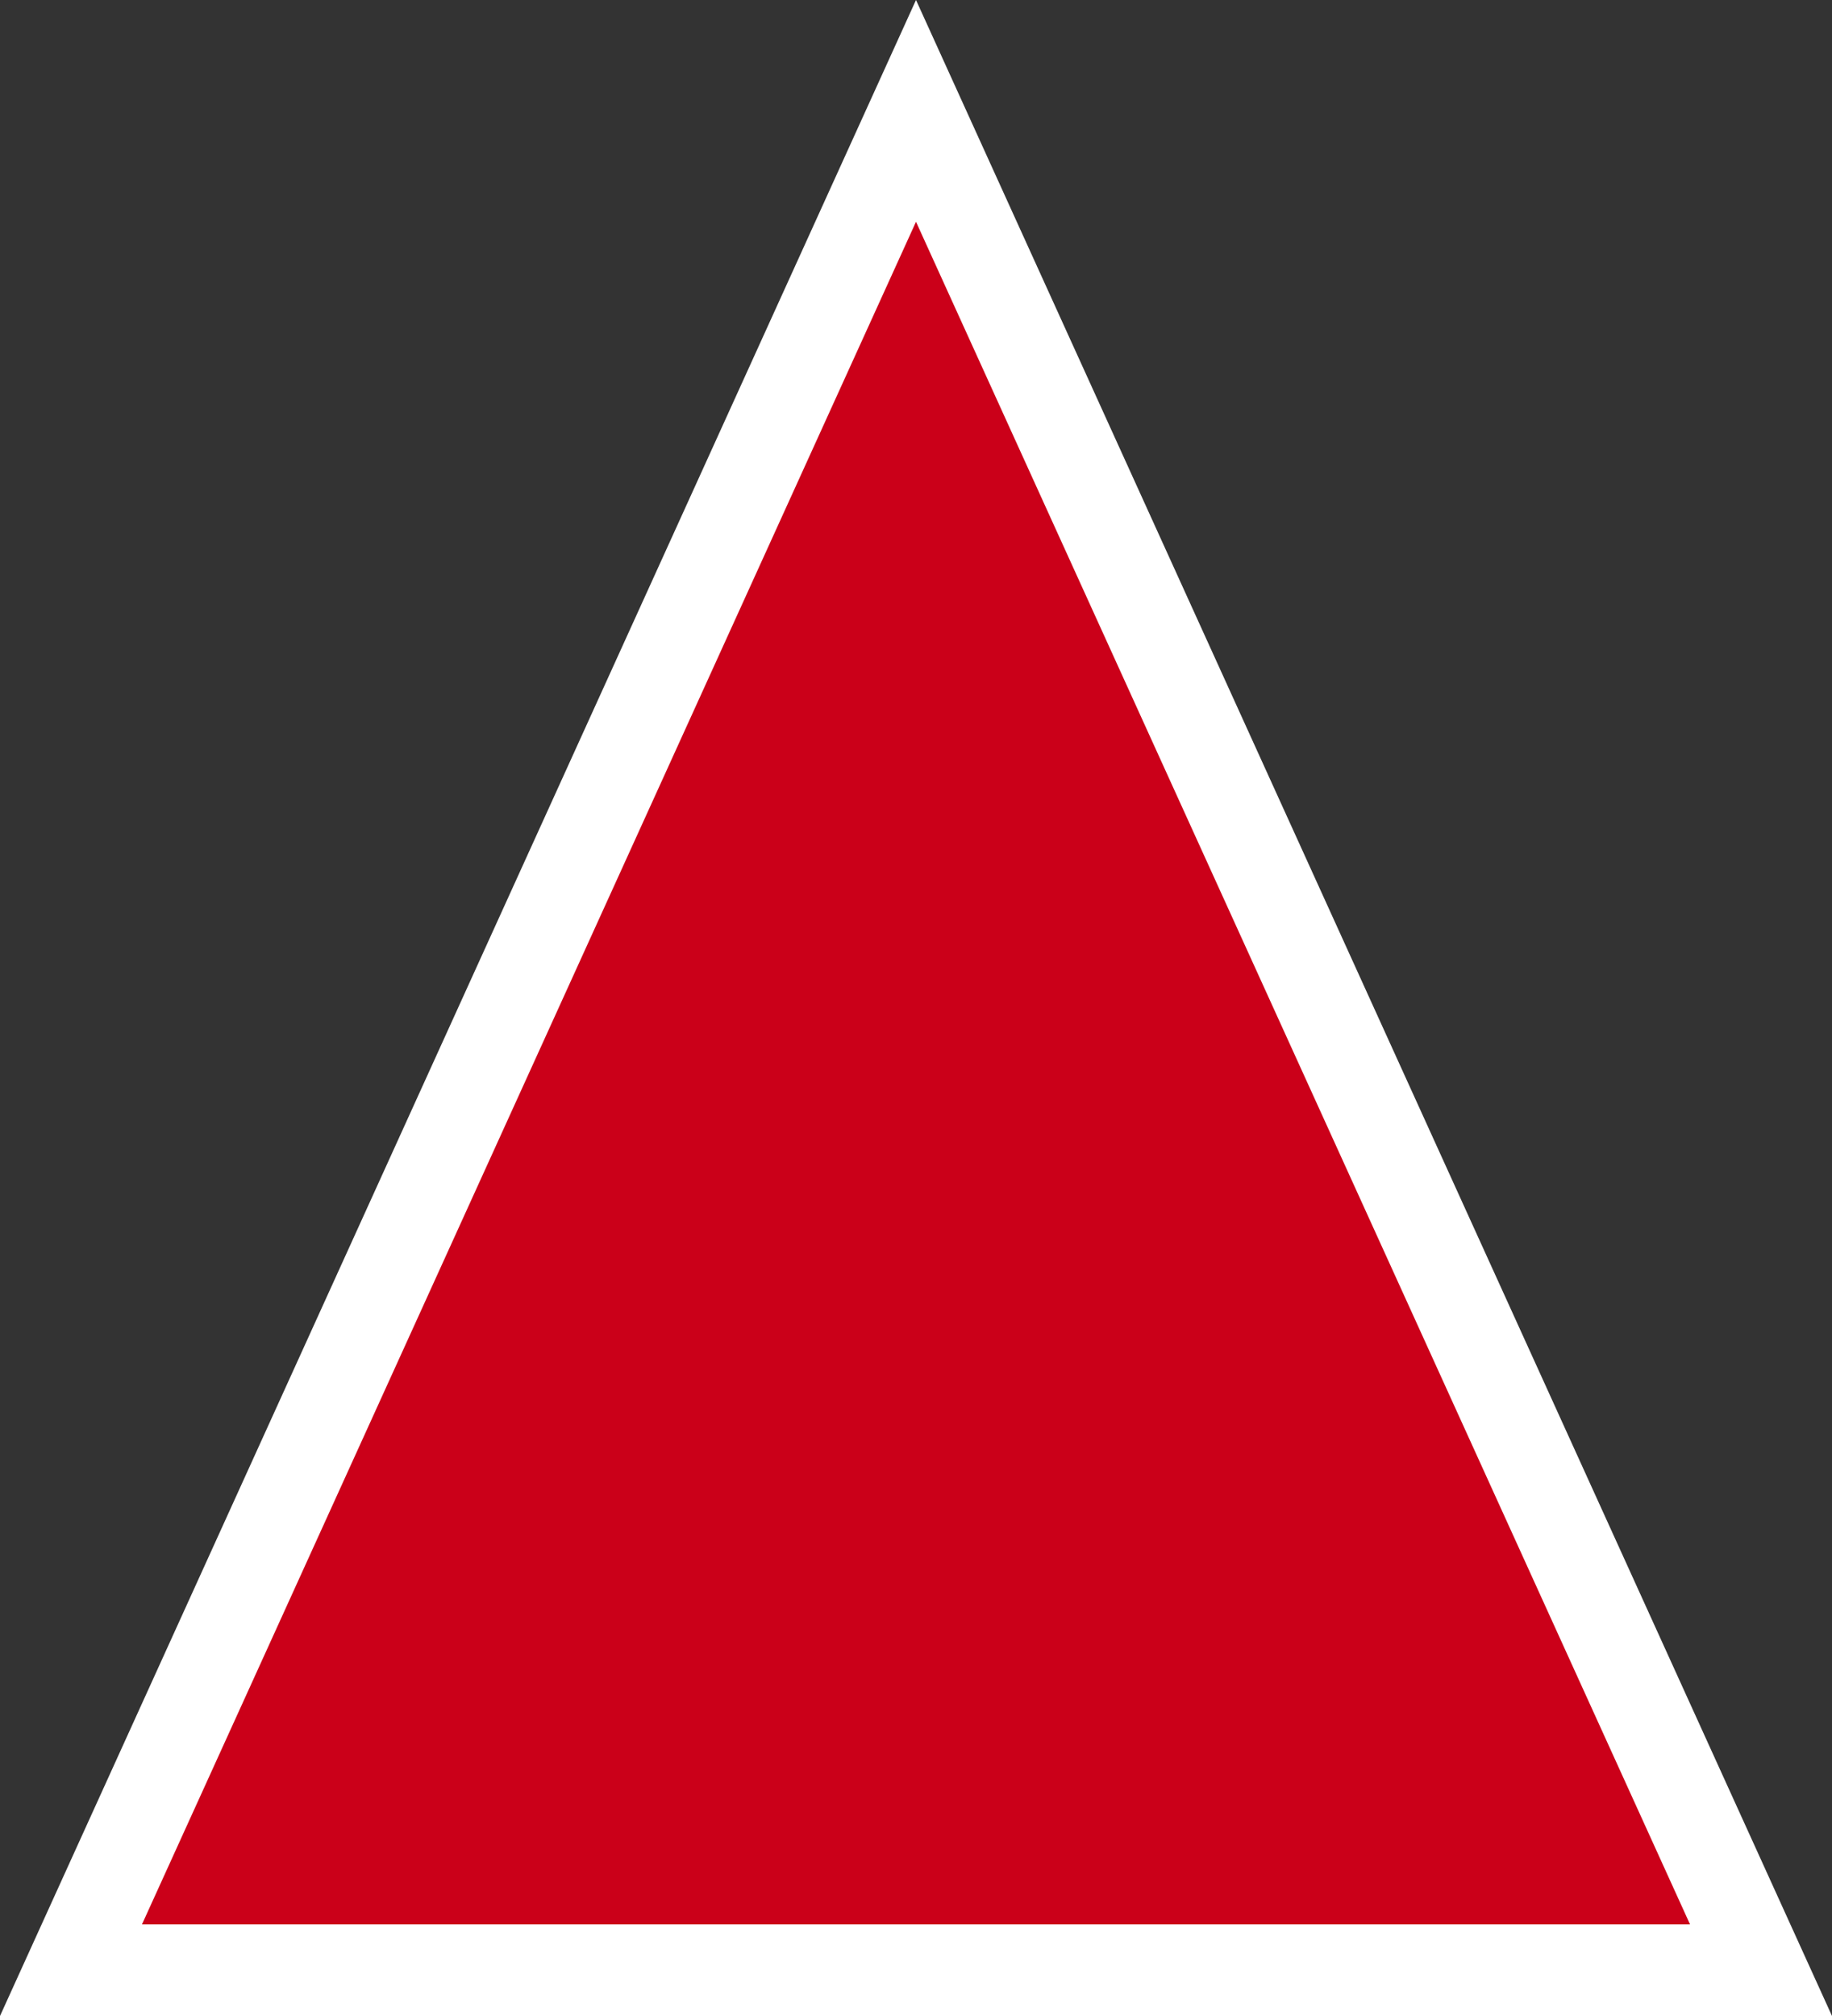
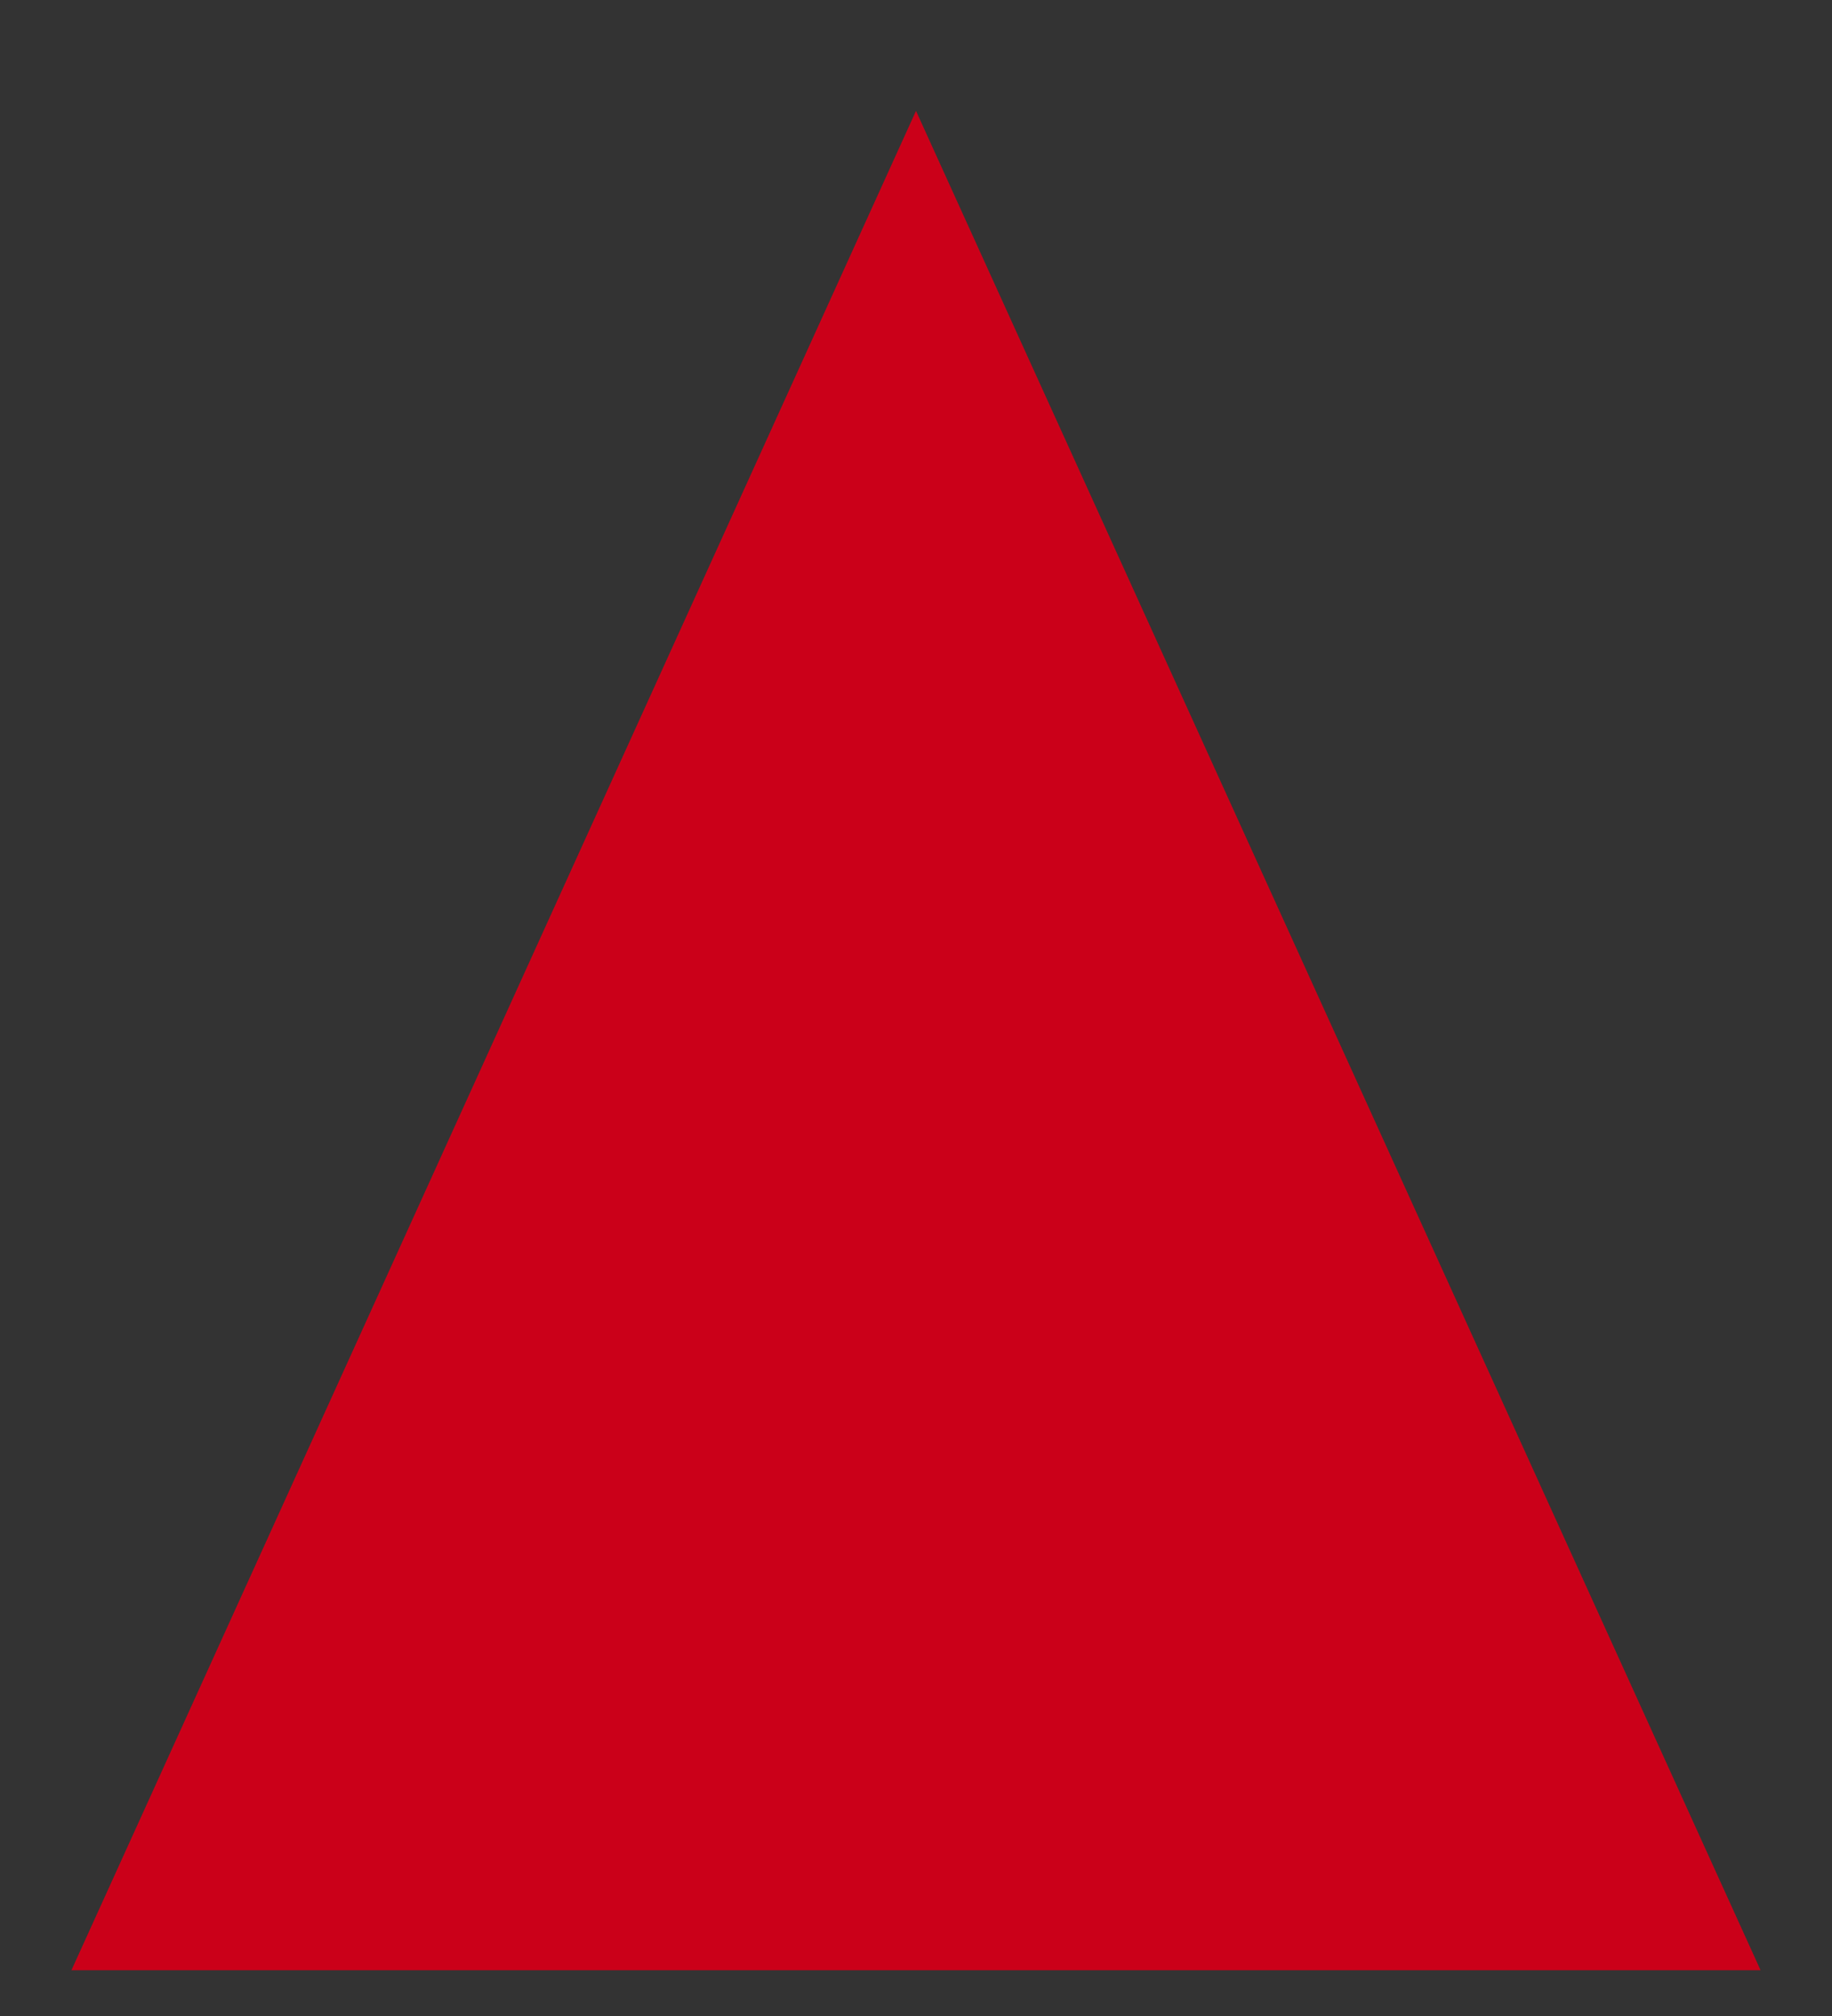
<svg xmlns="http://www.w3.org/2000/svg" viewBox="0 0 20 22">
  <rect x="0" y="0" width="20" height="22" fill="#333333" stroke="none" />
  <defs>
    <style>.a{fill:#cb0019;}.b{fill:#fff;}</style>
  </defs>
  <polygon class="a" points="0.78 21.5 10 1.21 19.22 21.5 0.78 21.5" />
-   <path class="b" d="M10,2.42,18.45,21H1.55L10,2.42M10,0,0,22H20L10,0Z" />
</svg>